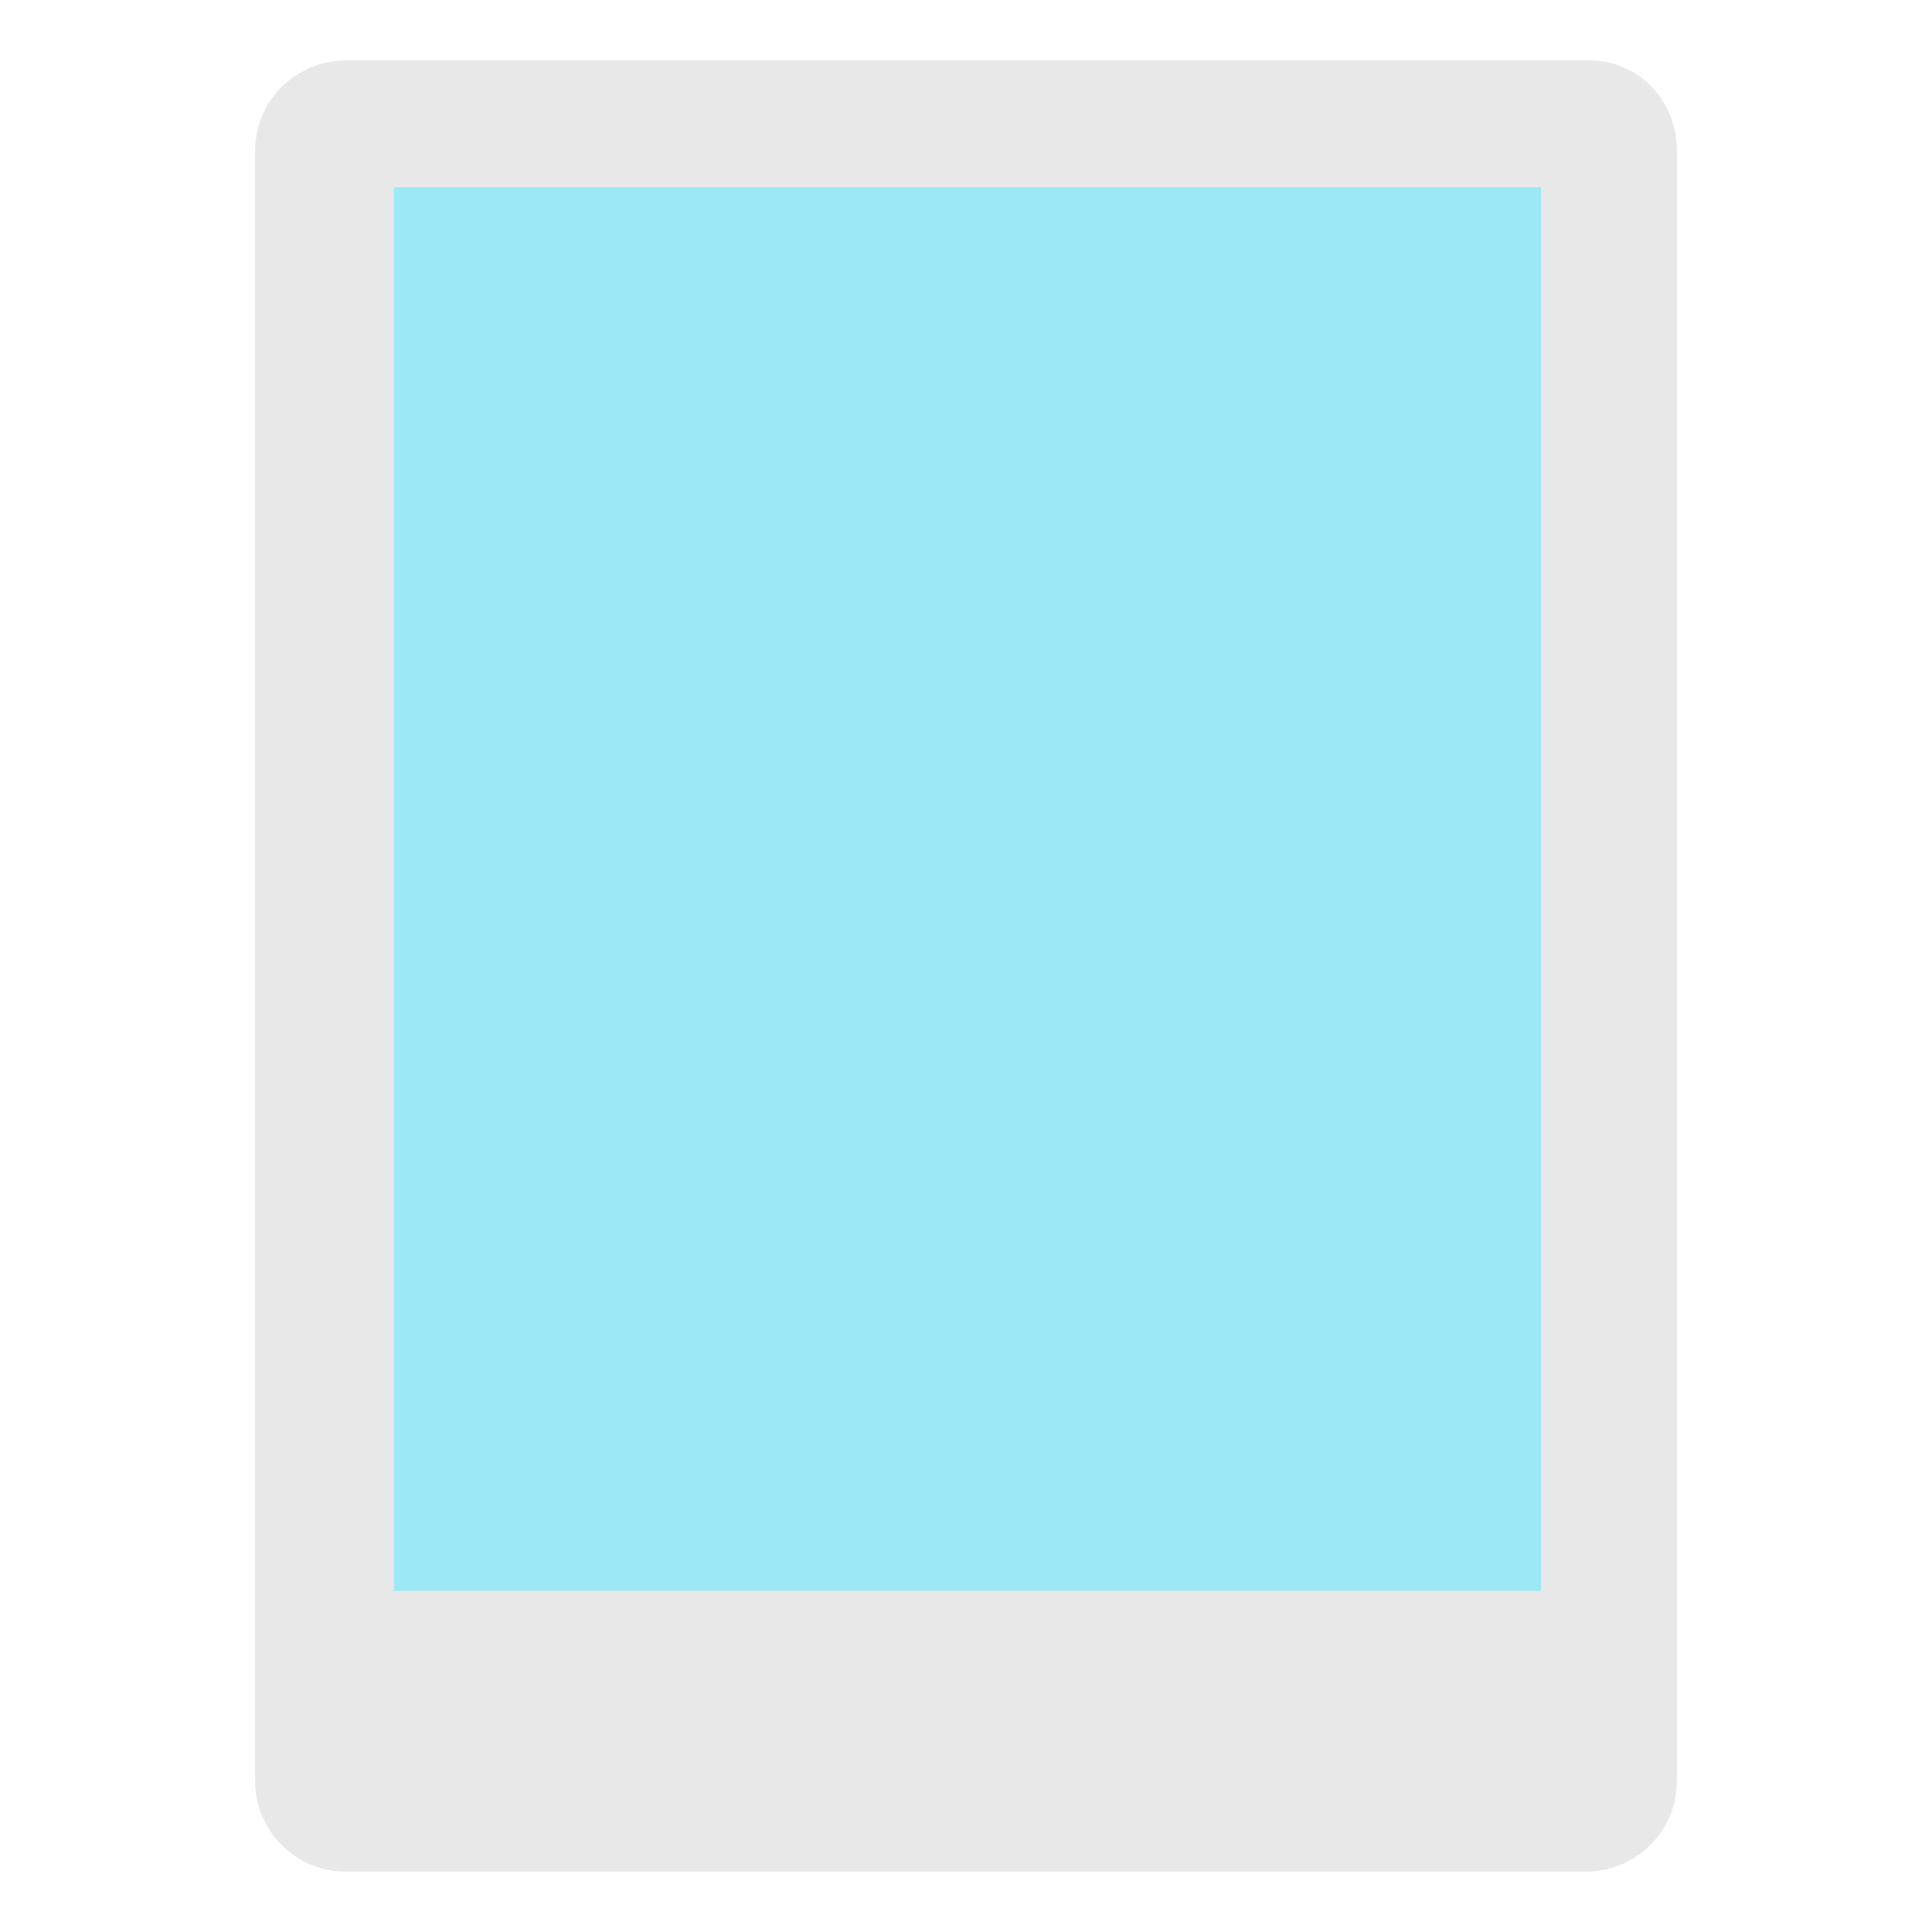
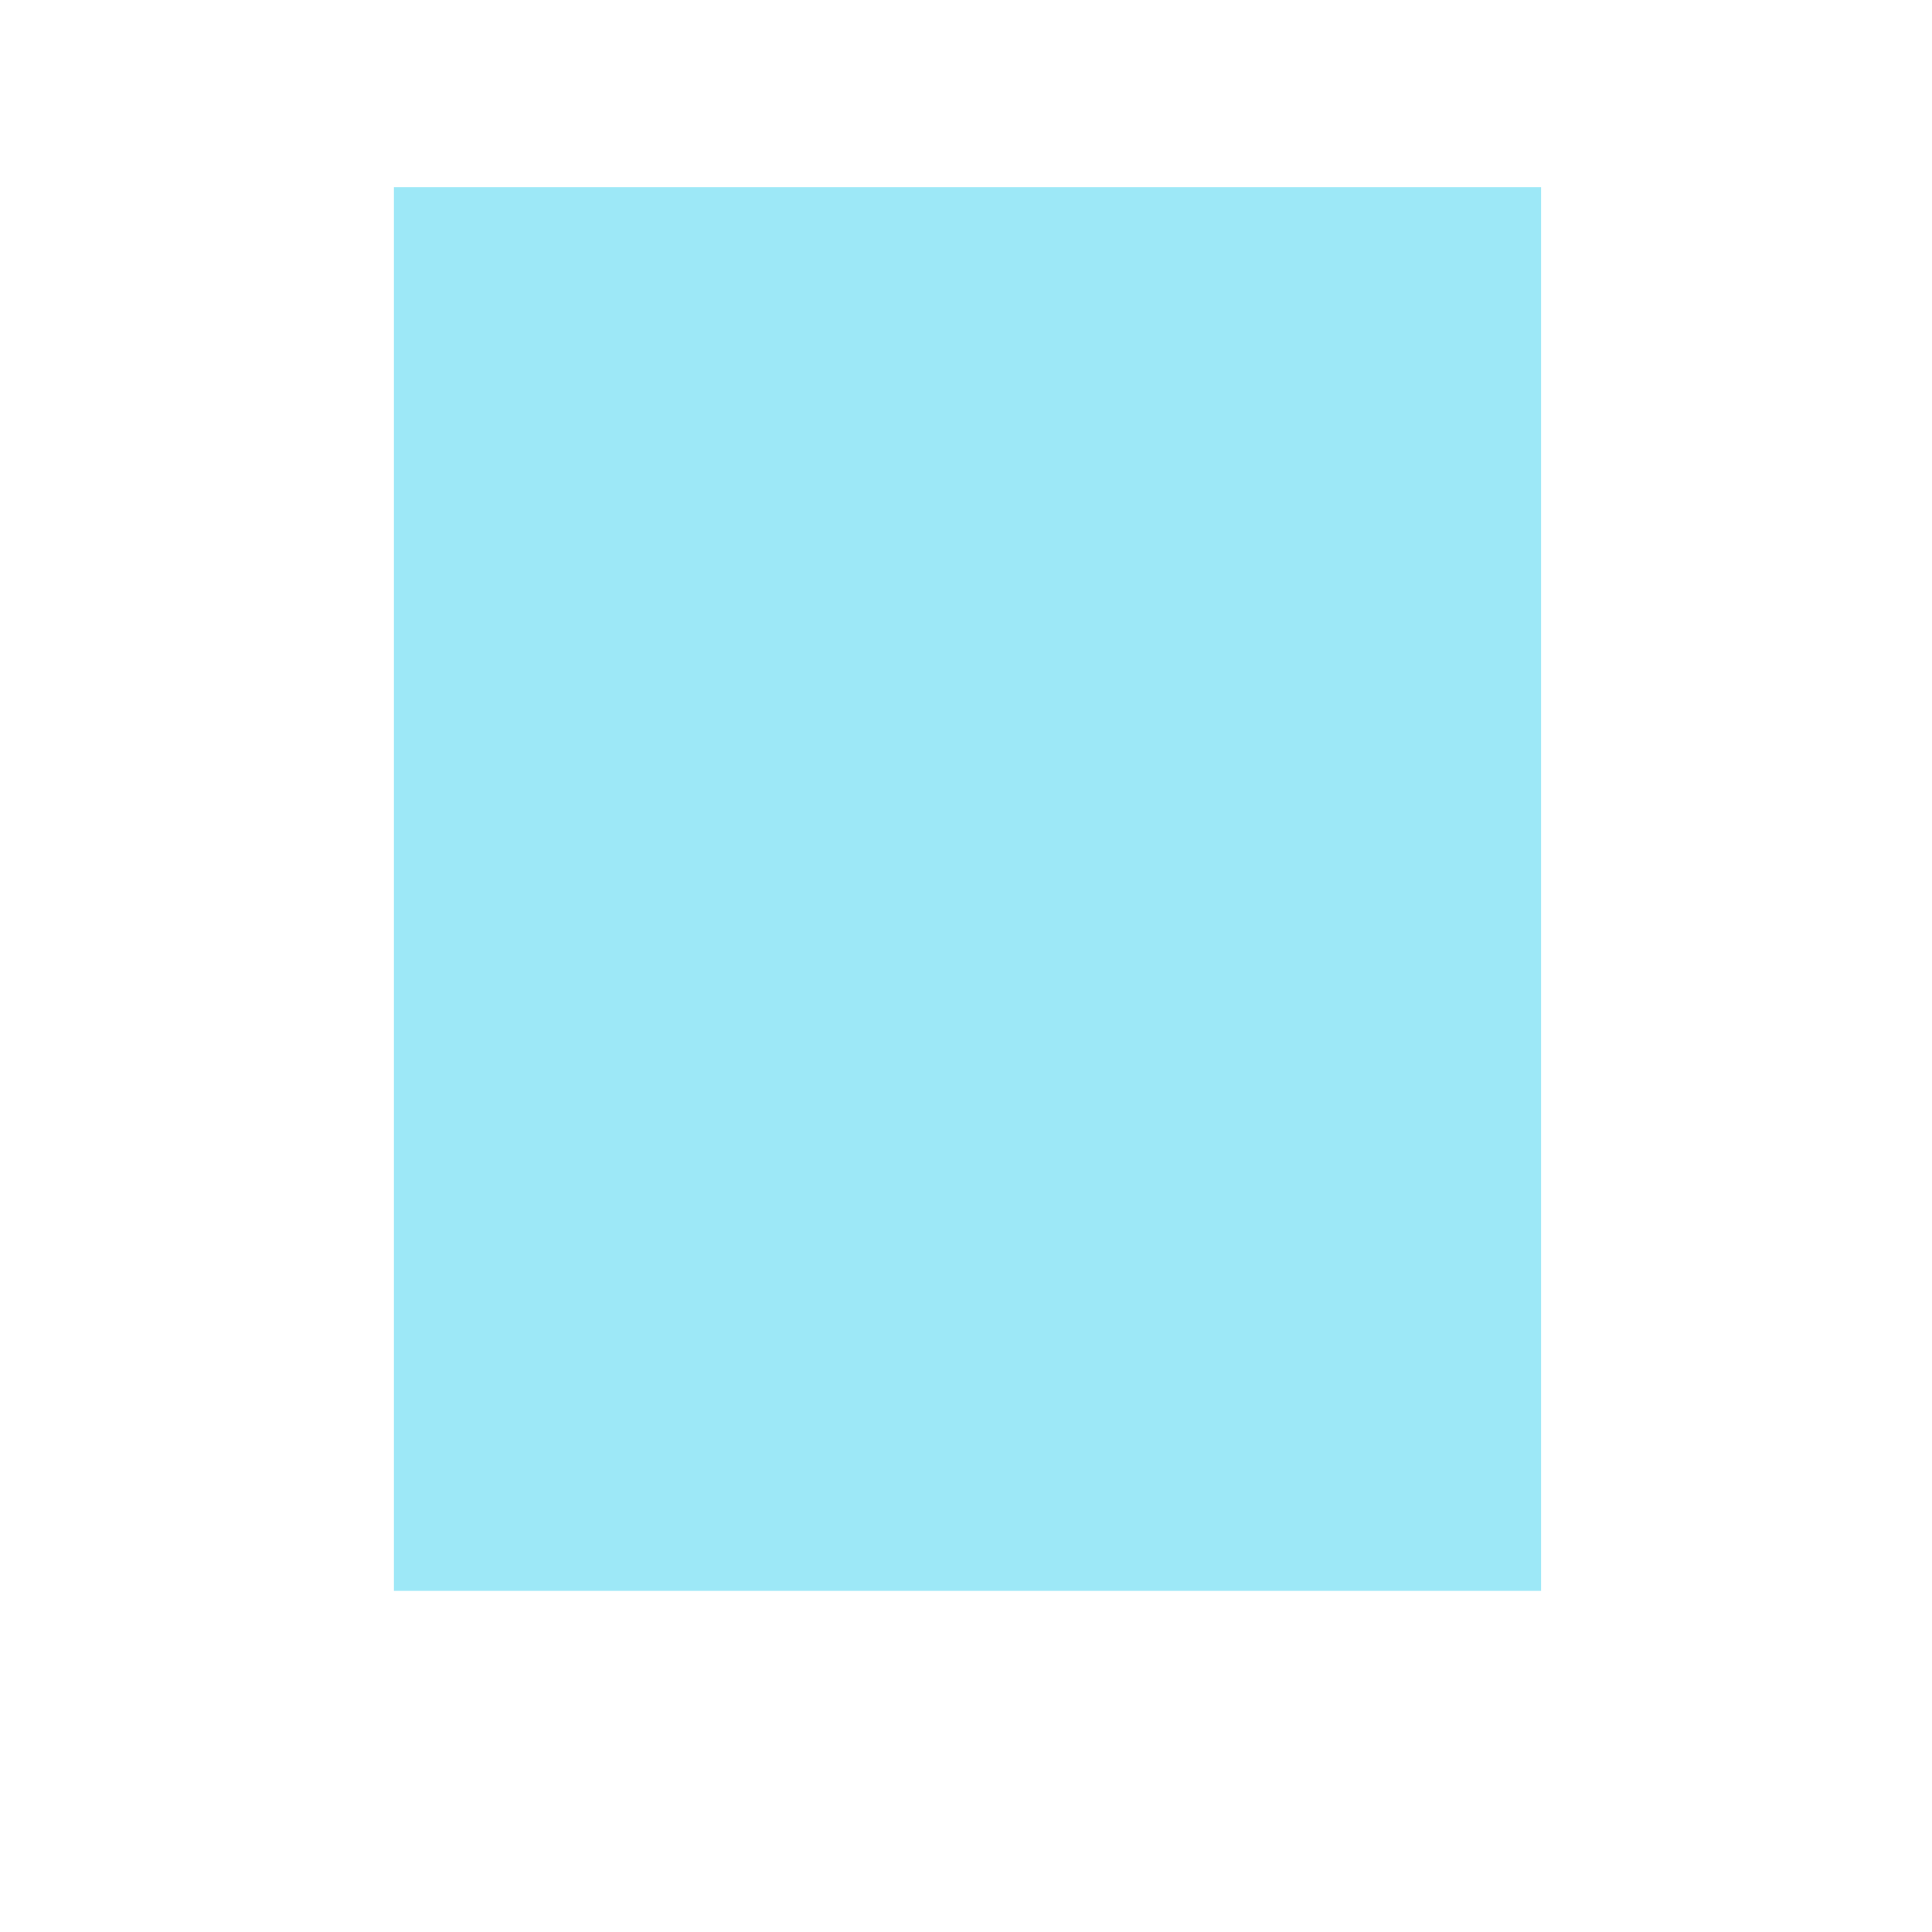
<svg xmlns="http://www.w3.org/2000/svg" width="800px" height="800px" viewBox="0 0 1024 1024" class="icon" version="1.1">
-   <path d="M842.4 32H183.2c-25.6 0-48 20.8-48 48v864c0 25.6 20.8 48 48 48h657.6c25.6 0 48-20.8 48-48V80c0-27.2-20.8-48-46.4-48z" fill="#E8E8E8" />
  <path d="M842.4 0H183.2c-43.2 0-80 35.2-80 80v864c0 43.2 35.2 80 80 80h657.6c43.2 0 80-35.2 80-80V80c0-44.8-35.2-80-78.4-80z m46.4 944c0 25.6-20.8 48-48 48H183.2c-25.6 0-48-20.8-48-48V80c0-25.6 20.8-48 48-48h657.6c25.6 0 48 20.8 48 48v864z" fill="" />
  <path d="M512.8 934.4m-24 0a24 24 0 1 0 48 0 24 24 0 1 0-48 0Z" fill="" />
  <path d="M208.8 99.2h608v744h-608z" fill="#9DE8F7" />
-   <path d="M176.8 67.2v808h672v-808h-672z m640 776h-608v-744h608v744z" fill="" />
-   <path d="M295.2 192H732v32H295.2zM295.2 280H732v32H295.2zM295.2 368H732v32H295.2zM295.2 456H732v32H295.2zM295.2 544H732v32H295.2zM295.2 632H732v32H295.2zM295.2 720H732v32H295.2z" fill="" />
+   <path d="M176.8 67.2v808h672v-808h-672m640 776h-608v-744h608v744z" fill="" />
</svg>